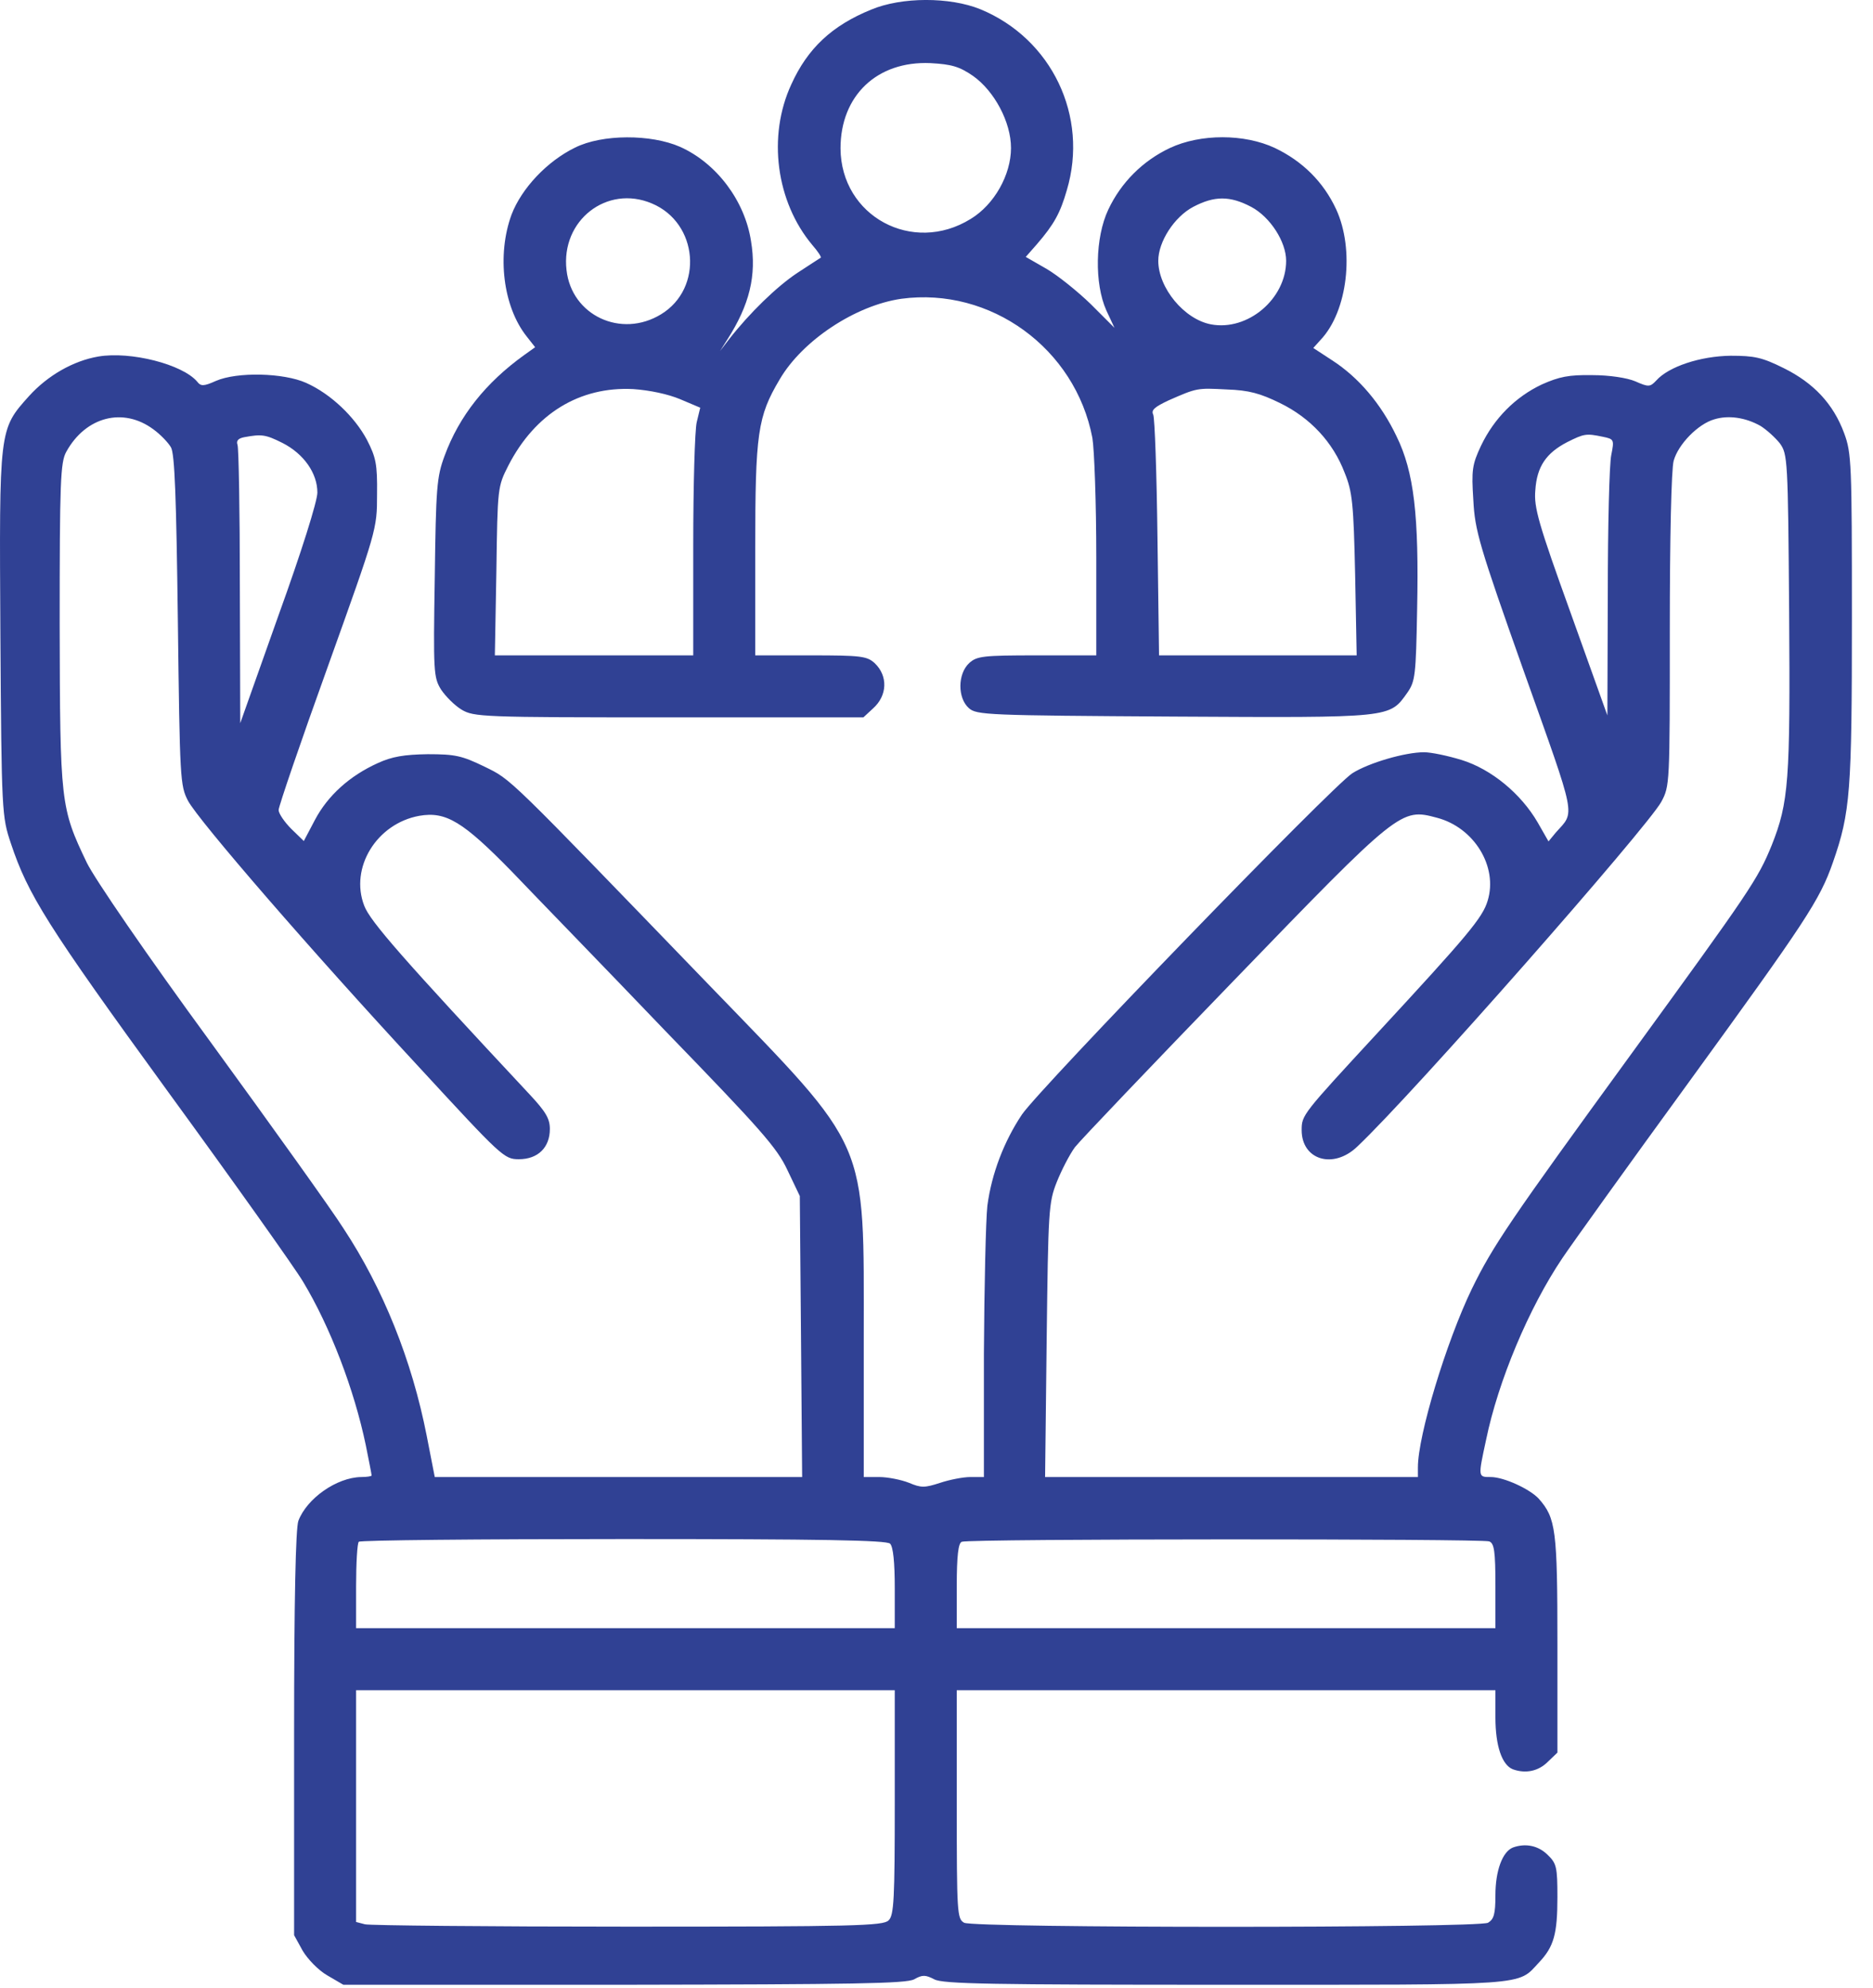
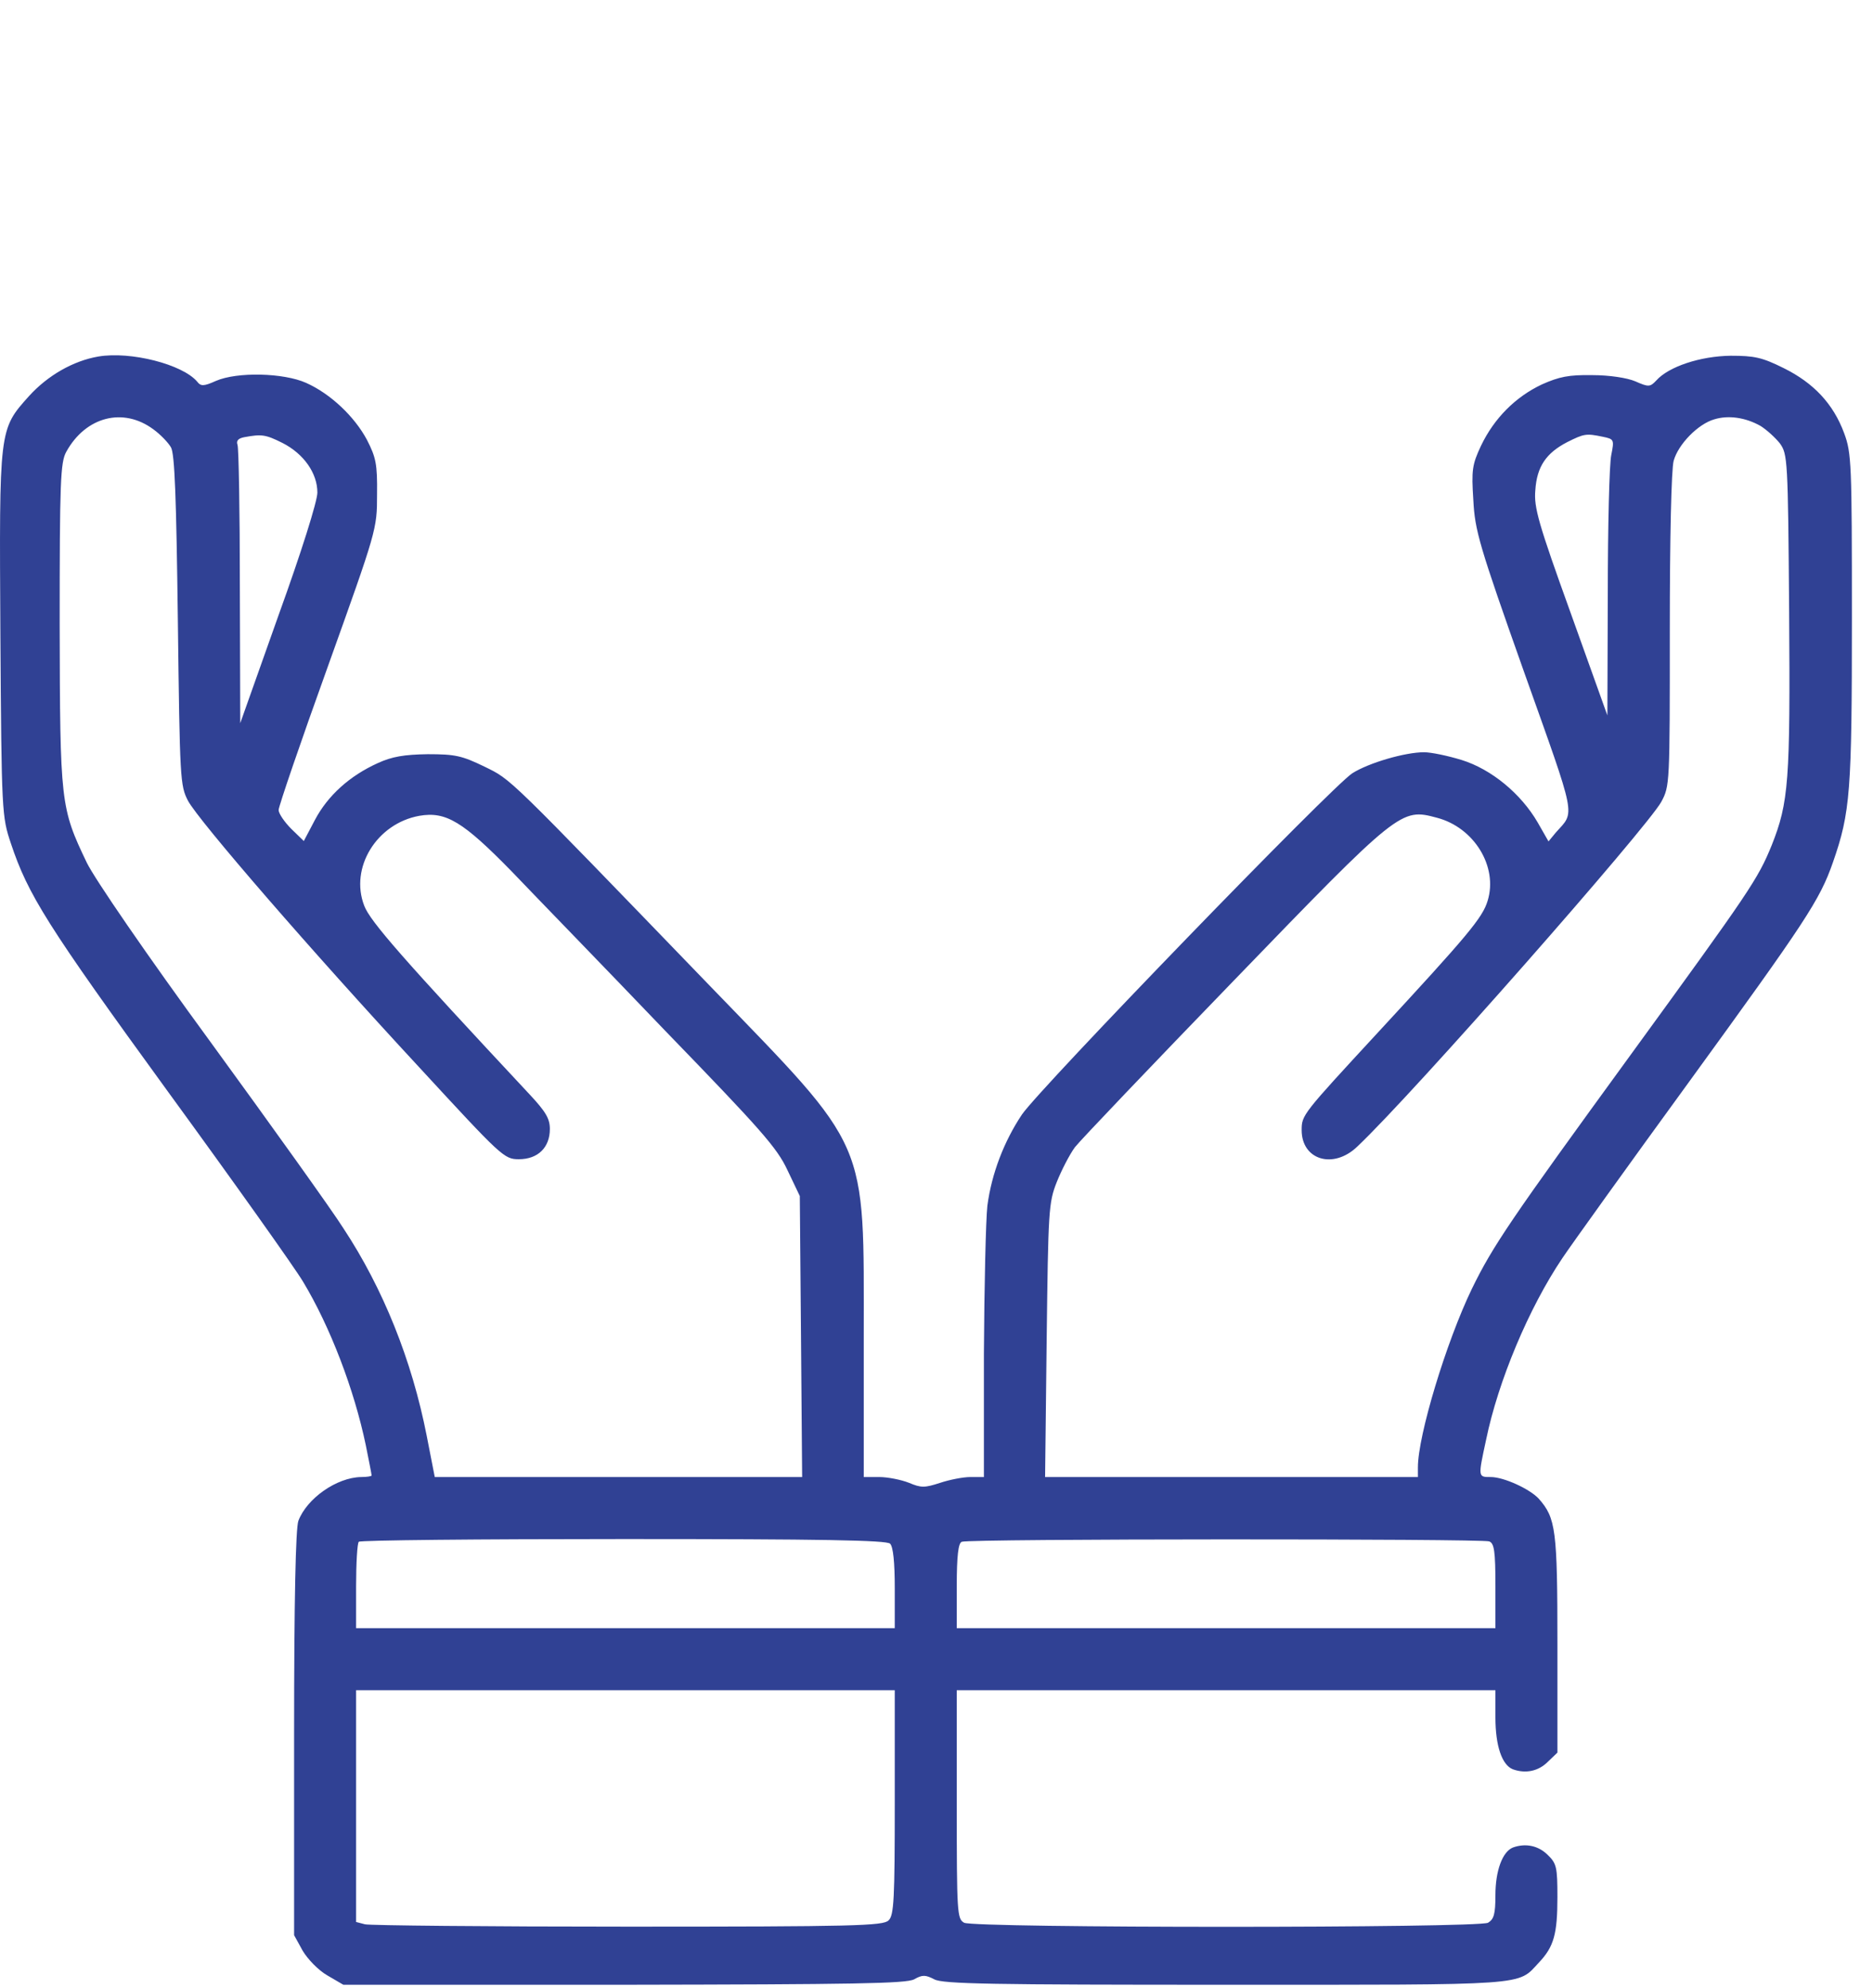
<svg xmlns="http://www.w3.org/2000/svg" width="49" height="52" viewBox="0 0 49 52" fill="none">
-   <path d="M22.79 0.252C21.766 0.668 21.127 1.266 20.701 2.209C20.073 3.567 20.306 5.28 21.249 6.406C21.391 6.568 21.492 6.72 21.472 6.74C21.451 6.75 21.178 6.933 20.863 7.136C20.326 7.49 19.606 8.19 19.069 8.879L18.836 9.183L19.029 8.879C19.606 7.977 19.799 7.207 19.647 6.304C19.485 5.25 18.745 4.267 17.792 3.841C17.031 3.506 15.754 3.506 15.044 3.861C14.314 4.216 13.645 4.926 13.382 5.615C12.996 6.669 13.159 8.018 13.777 8.798L14 9.082L13.716 9.285C12.713 10.005 12.013 10.877 11.628 11.931C11.425 12.478 11.405 12.762 11.374 15.114C11.334 17.578 11.344 17.72 11.537 18.034C11.658 18.216 11.891 18.449 12.074 18.561C12.398 18.753 12.601 18.764 17.498 18.764H22.587L22.84 18.53C23.215 18.196 23.236 17.679 22.881 17.344C22.678 17.162 22.526 17.142 21.208 17.142H19.758V14.364C19.758 11.333 19.819 10.897 20.397 9.924C20.995 8.9 22.384 7.987 23.58 7.815C25.912 7.501 28.132 9.112 28.578 11.454C28.629 11.758 28.68 13.158 28.68 14.567V17.142H27.129C25.709 17.142 25.557 17.162 25.355 17.344C25.05 17.628 25.05 18.257 25.344 18.52C25.547 18.703 25.811 18.713 30.717 18.743C36.445 18.774 36.344 18.784 36.82 18.115C37.023 17.821 37.043 17.669 37.074 15.935C37.124 13.482 36.993 12.346 36.536 11.414C36.131 10.562 35.543 9.873 34.854 9.427L34.357 9.102L34.549 8.889C35.259 8.139 35.442 6.527 34.955 5.473C34.62 4.753 34.073 4.216 33.353 3.871C32.552 3.496 31.407 3.496 30.606 3.871C29.896 4.206 29.328 4.773 28.994 5.483C28.649 6.213 28.629 7.419 28.943 8.119L29.156 8.575L28.538 7.957C28.193 7.622 27.676 7.207 27.382 7.034L26.835 6.72L27.129 6.385C27.575 5.868 27.737 5.574 27.909 4.976C28.487 3.04 27.514 1.012 25.648 0.242C24.848 -0.083 23.59 -0.083 22.79 0.252ZM25.456 1.986C26.013 2.381 26.449 3.192 26.449 3.871C26.449 4.571 26.013 5.351 25.395 5.726C23.874 6.669 21.999 5.655 21.989 3.881C21.989 2.503 22.942 1.59 24.341 1.651C24.898 1.681 25.101 1.742 25.456 1.986ZM17.052 5.321C18.268 5.828 18.41 7.541 17.295 8.22C16.251 8.859 14.953 8.251 14.821 7.065C14.669 5.767 15.876 4.824 17.052 5.321ZM32.735 5.412C33.231 5.676 33.647 6.325 33.647 6.821C33.647 7.815 32.644 8.666 31.68 8.484C30.981 8.352 30.302 7.531 30.302 6.821C30.302 6.325 30.717 5.676 31.214 5.412C31.772 5.118 32.177 5.118 32.735 5.412ZM17.792 10.441L18.319 10.664L18.228 11.039C18.177 11.241 18.136 12.701 18.136 14.273V17.142H15.541H12.946L12.986 14.932C13.017 12.752 13.017 12.732 13.301 12.174C14 10.816 15.166 10.106 16.565 10.177C17.001 10.207 17.477 10.309 17.792 10.441ZM33.485 10.542C34.276 10.927 34.874 11.566 35.178 12.367C35.381 12.864 35.411 13.178 35.452 15.033L35.492 17.142H32.907H30.322L30.281 14.07C30.261 12.387 30.21 10.937 30.17 10.846C30.109 10.724 30.21 10.643 30.575 10.471C31.316 10.146 31.316 10.146 32.096 10.187C32.674 10.207 32.968 10.289 33.485 10.542Z" fill="#304194" />
  <path d="M2.575 9.325C1.916 9.437 1.247 9.822 0.76 10.359C-0.031 11.241 -0.02 11.201 0.01 16.594C0.04 21.268 0.05 21.359 0.284 22.058C0.73 23.397 1.226 24.198 4.389 28.547C6.133 30.939 7.725 33.18 7.928 33.524C8.637 34.7 9.266 36.343 9.57 37.803C9.651 38.208 9.722 38.563 9.722 38.593C9.722 38.614 9.6 38.634 9.448 38.634C8.81 38.644 8.029 39.191 7.806 39.779C7.735 39.972 7.694 41.847 7.694 45.345V50.617L7.917 51.022C8.049 51.245 8.333 51.539 8.566 51.671L8.982 51.914H16.322C22.343 51.904 23.702 51.884 23.915 51.772C24.128 51.651 24.209 51.651 24.442 51.772C24.665 51.894 25.942 51.914 32.076 51.914C40.075 51.914 39.689 51.945 40.257 51.336C40.652 50.921 40.744 50.586 40.744 49.623C40.744 48.843 40.723 48.741 40.49 48.518C40.247 48.275 39.912 48.204 39.578 48.325C39.304 48.437 39.122 48.934 39.122 49.572C39.122 50.069 39.081 50.201 38.929 50.292C38.655 50.434 25.496 50.434 25.223 50.292C25.04 50.191 25.03 50.049 25.03 47.2V44.21H32.076H39.122V44.919C39.122 45.669 39.294 46.166 39.578 46.278C39.912 46.399 40.247 46.328 40.49 46.085L40.744 45.842V42.993C40.744 40.013 40.703 39.708 40.257 39.202C40.024 38.948 39.345 38.634 39 38.634C38.665 38.634 38.665 38.644 38.878 37.66C39.193 36.13 39.993 34.214 40.875 32.906C41.099 32.571 42.589 30.493 44.191 28.293C47.232 24.106 47.607 23.549 47.952 22.555C48.408 21.247 48.448 20.71 48.448 16.168C48.448 12.123 48.438 11.85 48.246 11.333C47.962 10.562 47.445 10.015 46.664 9.629C46.096 9.346 45.894 9.305 45.275 9.305C44.484 9.315 43.653 9.589 43.329 9.954C43.167 10.126 43.126 10.126 42.781 9.974C42.568 9.883 42.102 9.812 41.656 9.812C41.038 9.802 40.794 9.853 40.338 10.055C39.649 10.38 39.091 10.937 38.746 11.657C38.513 12.154 38.493 12.296 38.544 13.076C38.584 13.877 38.696 14.262 39.872 17.578C41.261 21.481 41.21 21.207 40.703 21.775L40.511 22.008L40.227 21.511C39.791 20.761 39.02 20.122 38.24 19.879C37.875 19.767 37.439 19.676 37.256 19.676C36.76 19.676 35.817 19.95 35.381 20.224C34.854 20.558 27.21 28.455 26.733 29.155C26.267 29.854 25.942 30.696 25.831 31.537C25.79 31.902 25.75 33.646 25.74 35.41V38.634H25.385C25.192 38.634 24.837 38.705 24.594 38.786C24.189 38.918 24.097 38.918 23.783 38.786C23.58 38.705 23.226 38.634 23.003 38.634H22.597V35.004C22.597 29.733 22.769 30.128 18.593 25.809C13.199 20.224 13.392 20.406 12.672 20.051C12.084 19.767 11.912 19.727 11.192 19.727C10.573 19.737 10.259 19.788 9.884 19.96C9.144 20.294 8.576 20.811 8.242 21.44L7.948 21.998L7.623 21.683C7.441 21.501 7.289 21.278 7.289 21.187C7.289 21.095 7.867 19.402 8.576 17.436C9.854 13.867 9.864 13.847 9.864 12.934C9.874 12.133 9.833 11.961 9.6 11.505C9.276 10.897 8.647 10.299 8.009 10.015C7.421 9.751 6.204 9.721 5.647 9.964C5.332 10.106 5.251 10.106 5.16 9.984C4.775 9.528 3.416 9.183 2.575 9.325ZM4.014 11.231C4.197 11.363 4.4 11.576 4.471 11.698C4.572 11.86 4.612 13.026 4.653 16.229C4.704 20.396 4.714 20.548 4.917 20.943C5.2 21.471 8.14 24.867 10.959 27.908C13.128 30.26 13.189 30.321 13.574 30.321C14.071 30.321 14.385 30.017 14.385 29.53C14.385 29.256 14.274 29.074 13.848 28.618C10.533 25.069 9.681 24.096 9.529 23.691C9.144 22.697 9.854 21.541 10.969 21.339C11.668 21.217 12.114 21.491 13.392 22.799C14.02 23.457 15.835 25.323 17.406 26.965C19.9 29.54 20.326 30.017 20.6 30.605L20.924 31.284L20.955 34.954L20.985 38.634H16.18H11.374L11.162 37.549C10.776 35.582 10.026 33.707 8.982 32.125C8.688 31.659 7.127 29.479 5.525 27.279C3.832 24.968 2.473 22.981 2.271 22.565C1.581 21.126 1.571 21.004 1.561 16.331C1.561 12.6 1.581 12.093 1.733 11.819C2.24 10.897 3.224 10.643 4.014 11.231ZM46.056 11.14C46.218 11.241 46.441 11.444 46.563 11.596C46.766 11.88 46.776 12.002 46.806 16.006C46.837 20.436 46.796 20.984 46.35 22.109C45.985 23.001 45.792 23.285 42.65 27.604C39.507 31.922 39.051 32.592 38.503 33.717C37.834 35.106 37.094 37.549 37.094 38.38V38.634H32.218H27.341L27.382 35.055C27.423 31.659 27.433 31.456 27.646 30.919C27.767 30.615 27.98 30.199 28.122 30.006C28.264 29.824 30.14 27.857 32.279 25.647C36.618 21.156 36.648 21.136 37.591 21.389C38.564 21.643 39.193 22.667 38.919 23.559C38.787 24.005 38.402 24.461 36.03 27.026C34.073 29.145 34.053 29.165 34.053 29.56C34.053 30.341 34.884 30.595 35.513 29.986C36.972 28.608 43.086 21.653 43.461 20.974C43.684 20.558 43.684 20.517 43.684 16.493C43.684 14.06 43.724 12.275 43.785 12.052C43.907 11.617 44.424 11.089 44.849 10.968C45.214 10.856 45.66 10.917 46.056 11.14ZM7.39 11.586C7.948 11.87 8.303 12.377 8.303 12.884C8.303 13.107 7.887 14.435 7.289 16.087L6.285 18.916L6.275 15.347C6.275 13.391 6.245 11.718 6.214 11.637C6.174 11.525 6.235 11.464 6.397 11.434C6.843 11.353 6.944 11.363 7.39 11.586ZM41.93 11.424C42.224 11.485 42.234 11.495 42.153 11.9C42.102 12.133 42.062 13.766 42.062 15.52L42.051 18.713L41.088 16.026C40.247 13.695 40.125 13.269 40.166 12.823C40.206 12.204 40.45 11.85 40.997 11.566C41.443 11.343 41.494 11.333 41.93 11.424ZM23.286 40.377C23.367 40.459 23.408 40.864 23.408 41.543V42.587H16.362H9.316V41.493C9.316 40.884 9.347 40.357 9.387 40.327C9.418 40.286 12.54 40.256 16.311 40.256C21.502 40.256 23.195 40.286 23.286 40.377ZM38.959 40.317C39.091 40.367 39.122 40.57 39.122 41.483V42.587H32.076H25.03V41.483C25.03 40.692 25.071 40.357 25.162 40.327C25.344 40.246 38.767 40.246 38.959 40.317ZM23.408 47.139C23.408 49.674 23.388 50.1 23.246 50.231C23.104 50.373 22.354 50.394 16.433 50.394C12.773 50.394 9.671 50.363 9.55 50.333L9.316 50.272V47.241V44.21H16.362H23.408V47.139Z" fill="#304194" />
</svg>